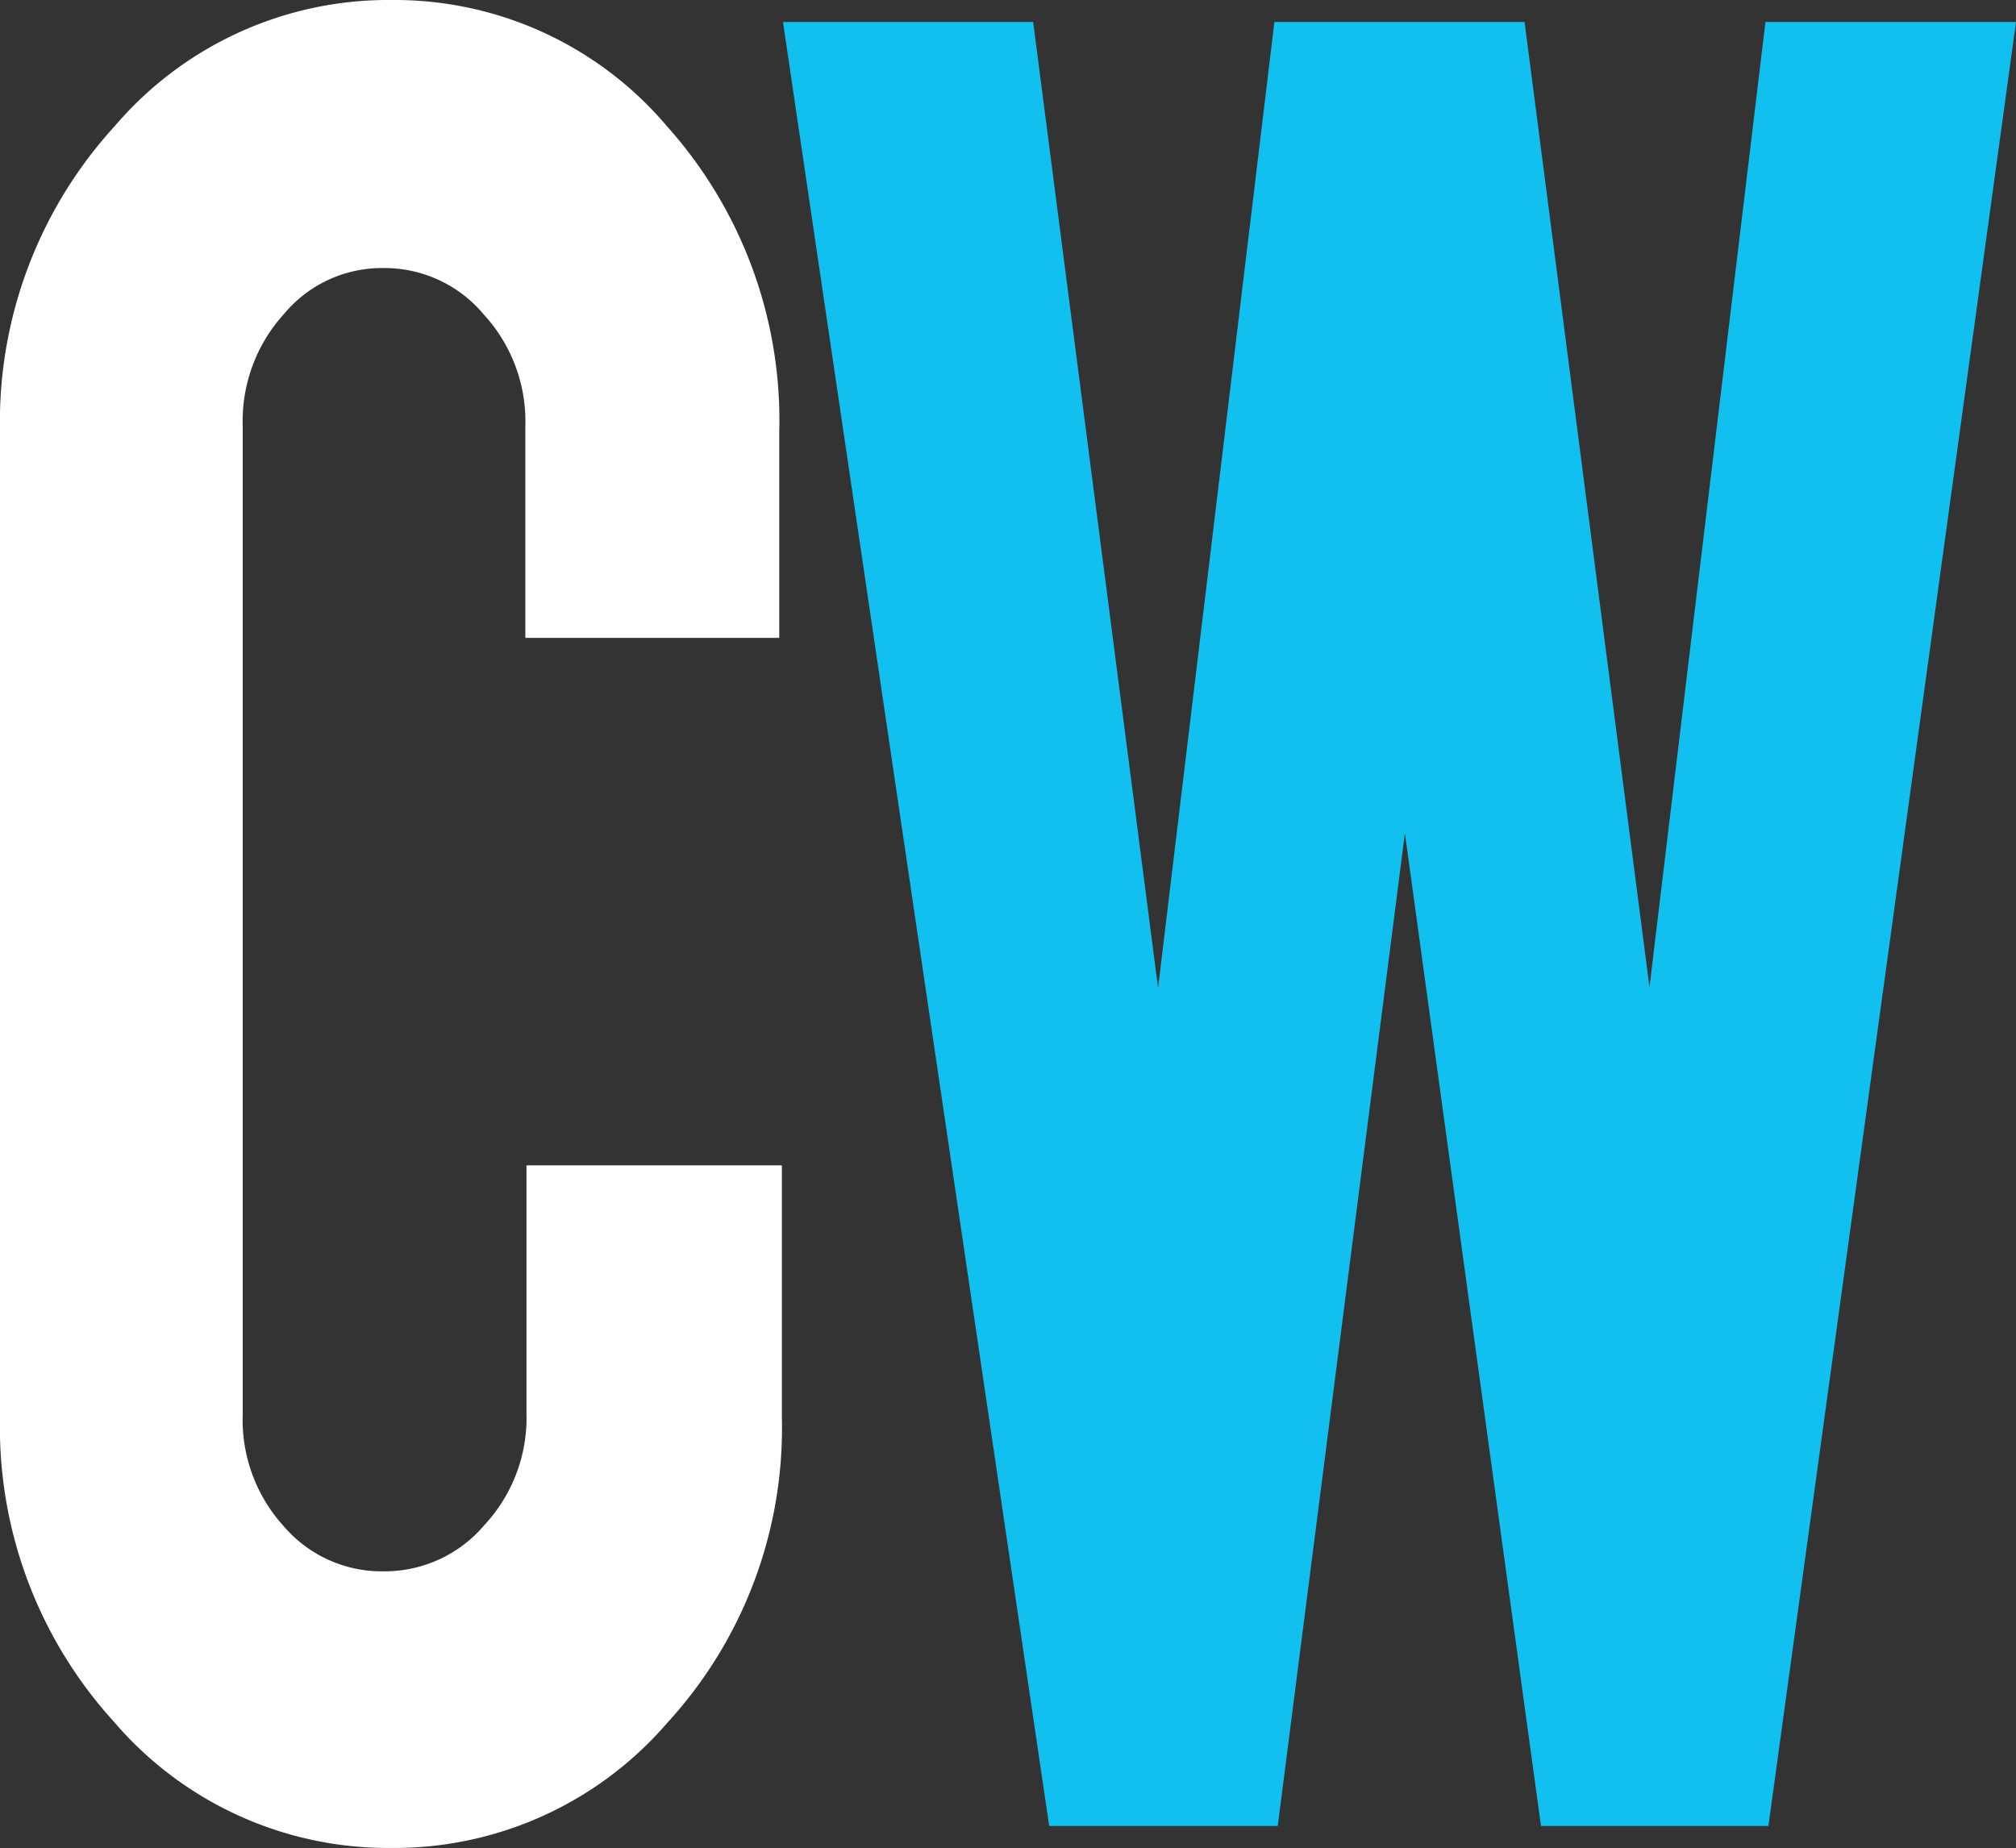
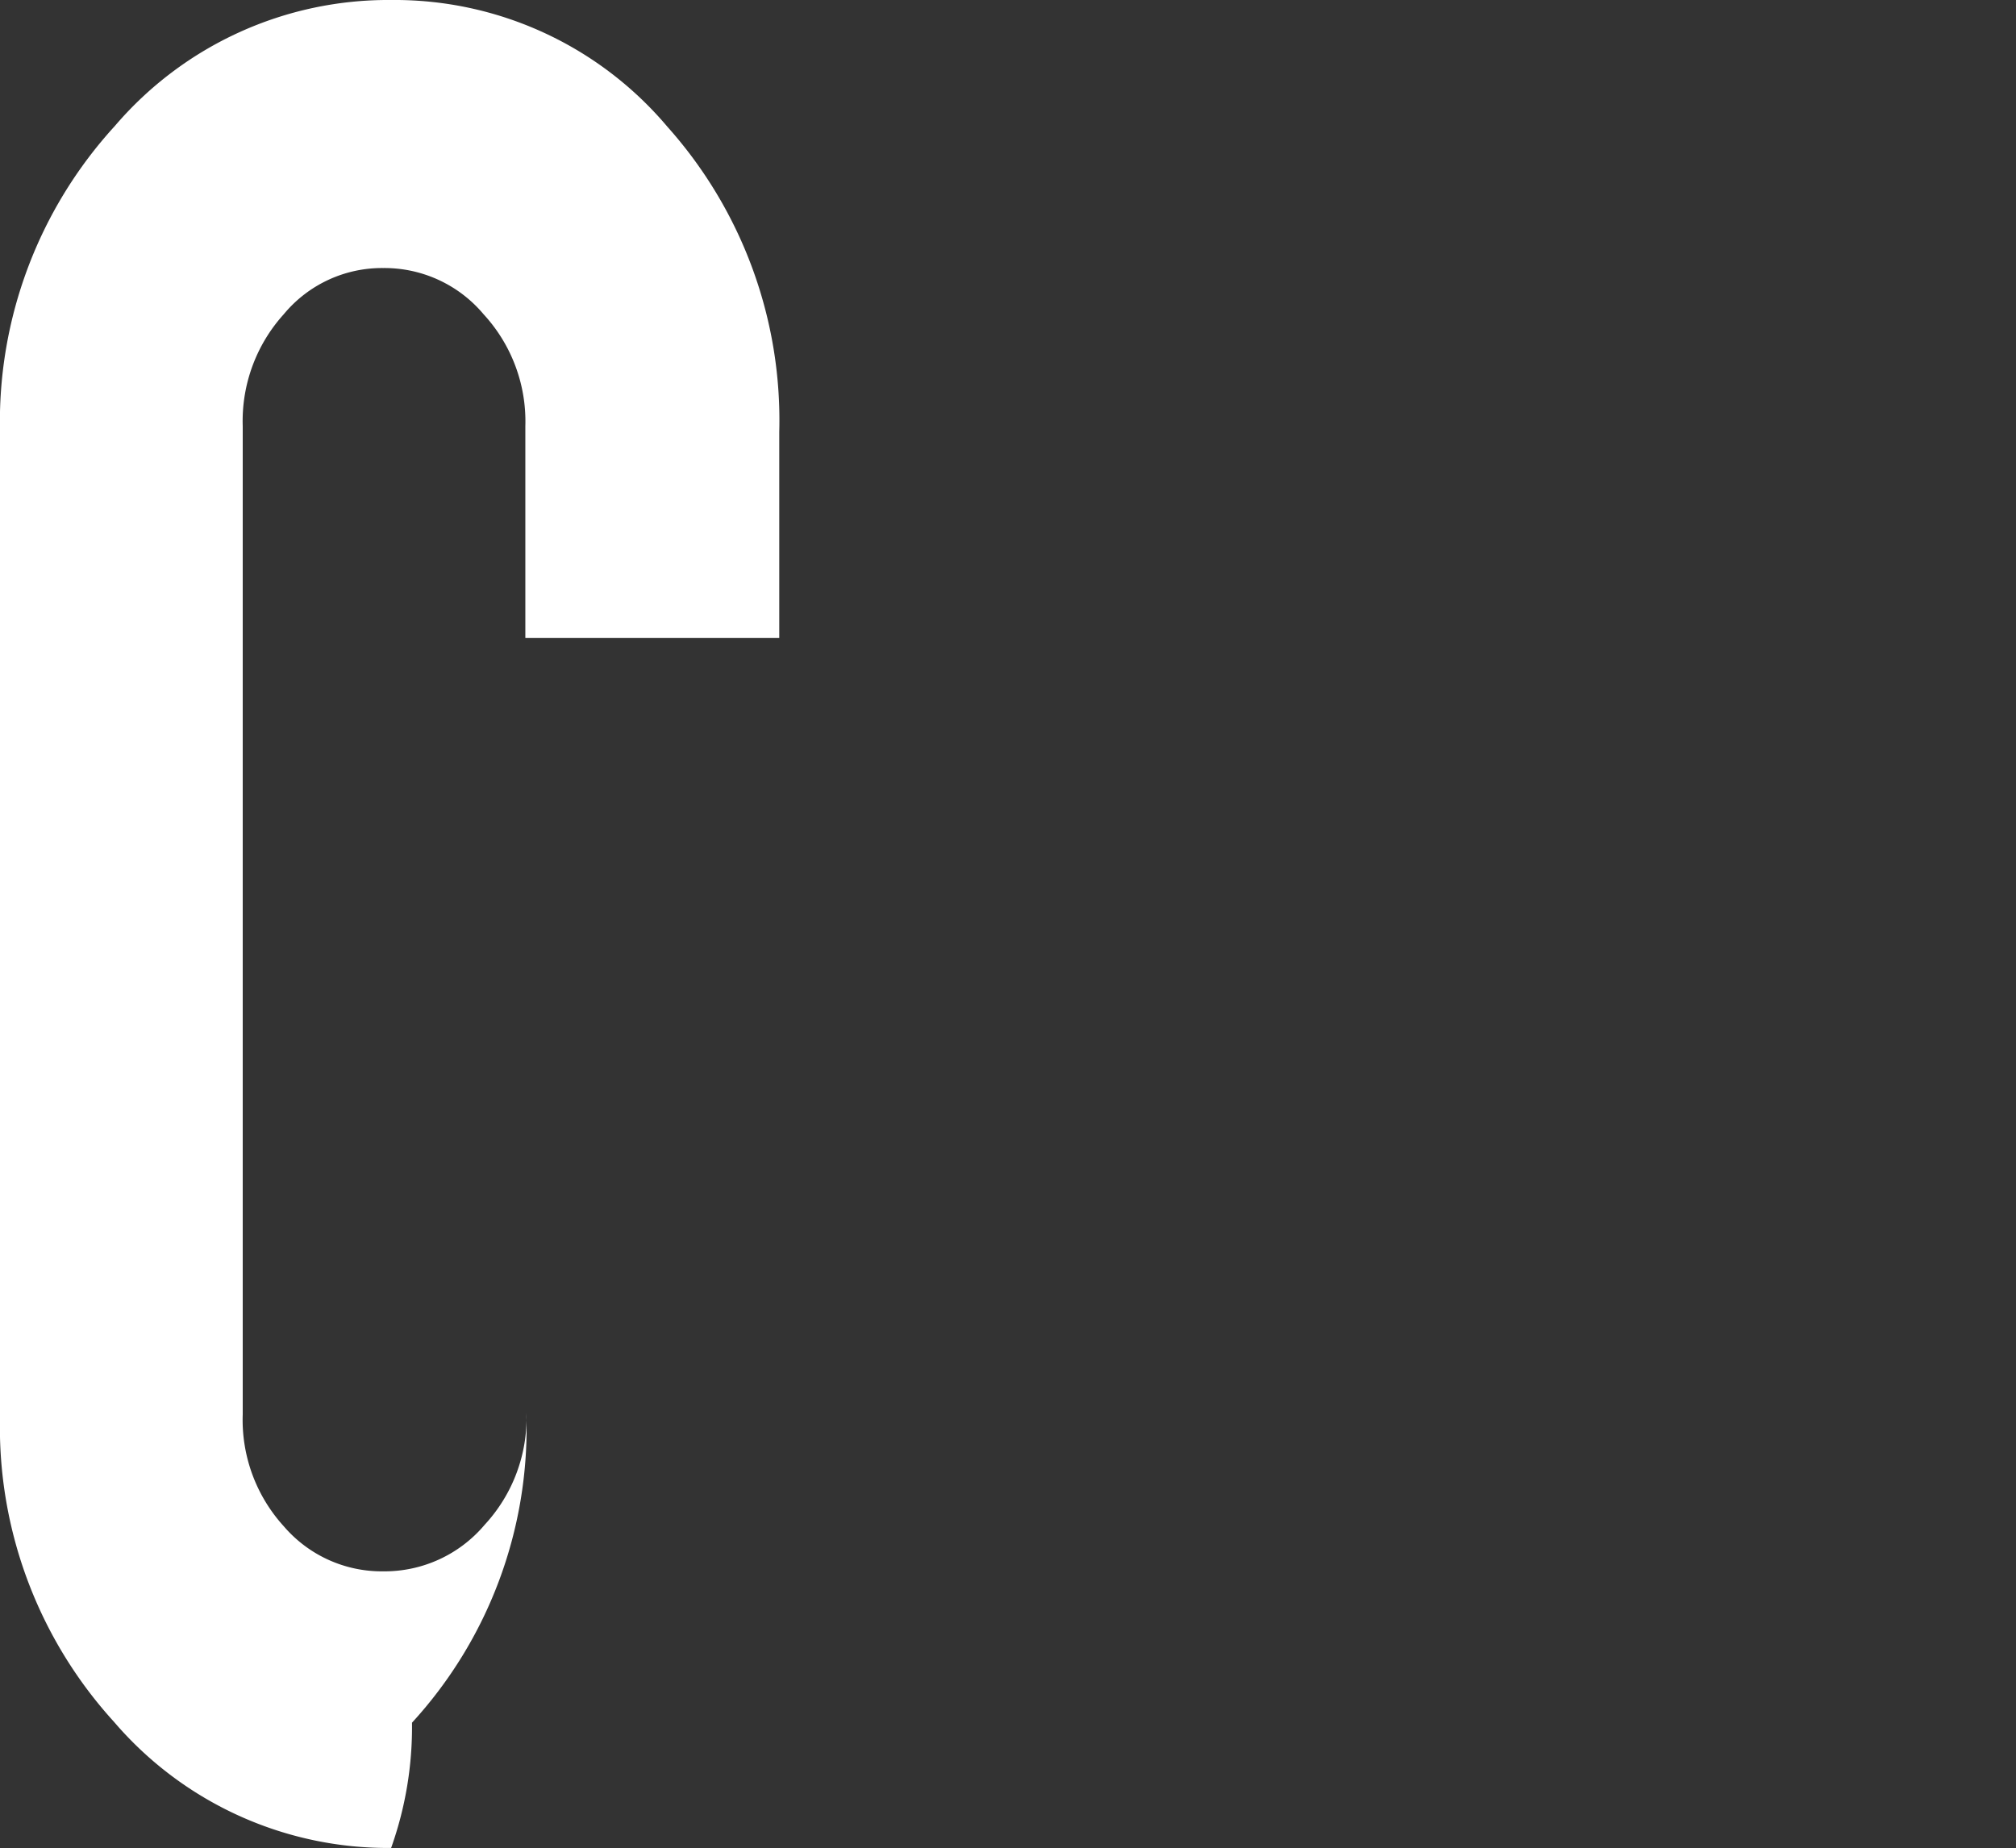
<svg xmlns="http://www.w3.org/2000/svg" id="Layer_1" data-name="Layer 1" viewBox="0 0 54.07 49.58">
  <rect x="0" y="0" width="54.07" height="49.58" fill="#333333" stroke="none" />
  <defs>
    <style>.cls-1{fill:#12c0ef;}.cls-2{fill:#fff;}</style>
  </defs>
-   <path class="cls-1" d="M50.35,5.76h6.72L50.43,54.15h-6.1L40.68,27.52,37.27,54.15H31.14L24,5.76h6.71l3.35,25.91L37.18,5.76h6.71l3.35,25.89Z" transform="translate(-3 -5.17)" />
-   <path class="cls-2" d="M13.49,54.74a9.67,9.67,0,0,1-7.43-3.38A11.74,11.74,0,0,1,3,43.19V16.76A11.76,11.76,0,0,1,6.08,8.55a9.64,9.64,0,0,1,7.41-3.38,9.57,9.57,0,0,1,7.41,3.4,11.82,11.82,0,0,1,3,8.19v5.52H17.09V16.6a4.24,4.24,0,0,0-1.12-3,3.47,3.47,0,0,0-2.69-1.24,3.42,3.42,0,0,0-2.67,1.24,4.27,4.27,0,0,0-1.1,3V43.11a4.24,4.24,0,0,0,1.1,3,3.46,3.46,0,0,0,2.67,1.21A3.51,3.51,0,0,0,16,46.07a4.22,4.22,0,0,0,1.12-3V36.43h6.85v6.76a11.69,11.69,0,0,1-3.07,8.19A9.66,9.66,0,0,1,13.49,54.74Z" transform="translate(-3 -5.17)" />
+   <path class="cls-2" d="M13.49,54.74a9.67,9.67,0,0,1-7.43-3.38A11.74,11.74,0,0,1,3,43.19V16.76A11.76,11.76,0,0,1,6.08,8.55a9.64,9.64,0,0,1,7.41-3.38,9.57,9.57,0,0,1,7.41,3.4,11.82,11.82,0,0,1,3,8.19v5.52H17.09V16.6a4.24,4.24,0,0,0-1.12-3,3.47,3.47,0,0,0-2.69-1.24,3.42,3.42,0,0,0-2.67,1.24,4.27,4.27,0,0,0-1.1,3V43.11a4.24,4.24,0,0,0,1.1,3,3.46,3.46,0,0,0,2.67,1.21A3.51,3.51,0,0,0,16,46.07a4.22,4.22,0,0,0,1.12-3V36.43v6.76a11.69,11.69,0,0,1-3.07,8.19A9.66,9.66,0,0,1,13.49,54.74Z" transform="translate(-3 -5.17)" />
</svg>